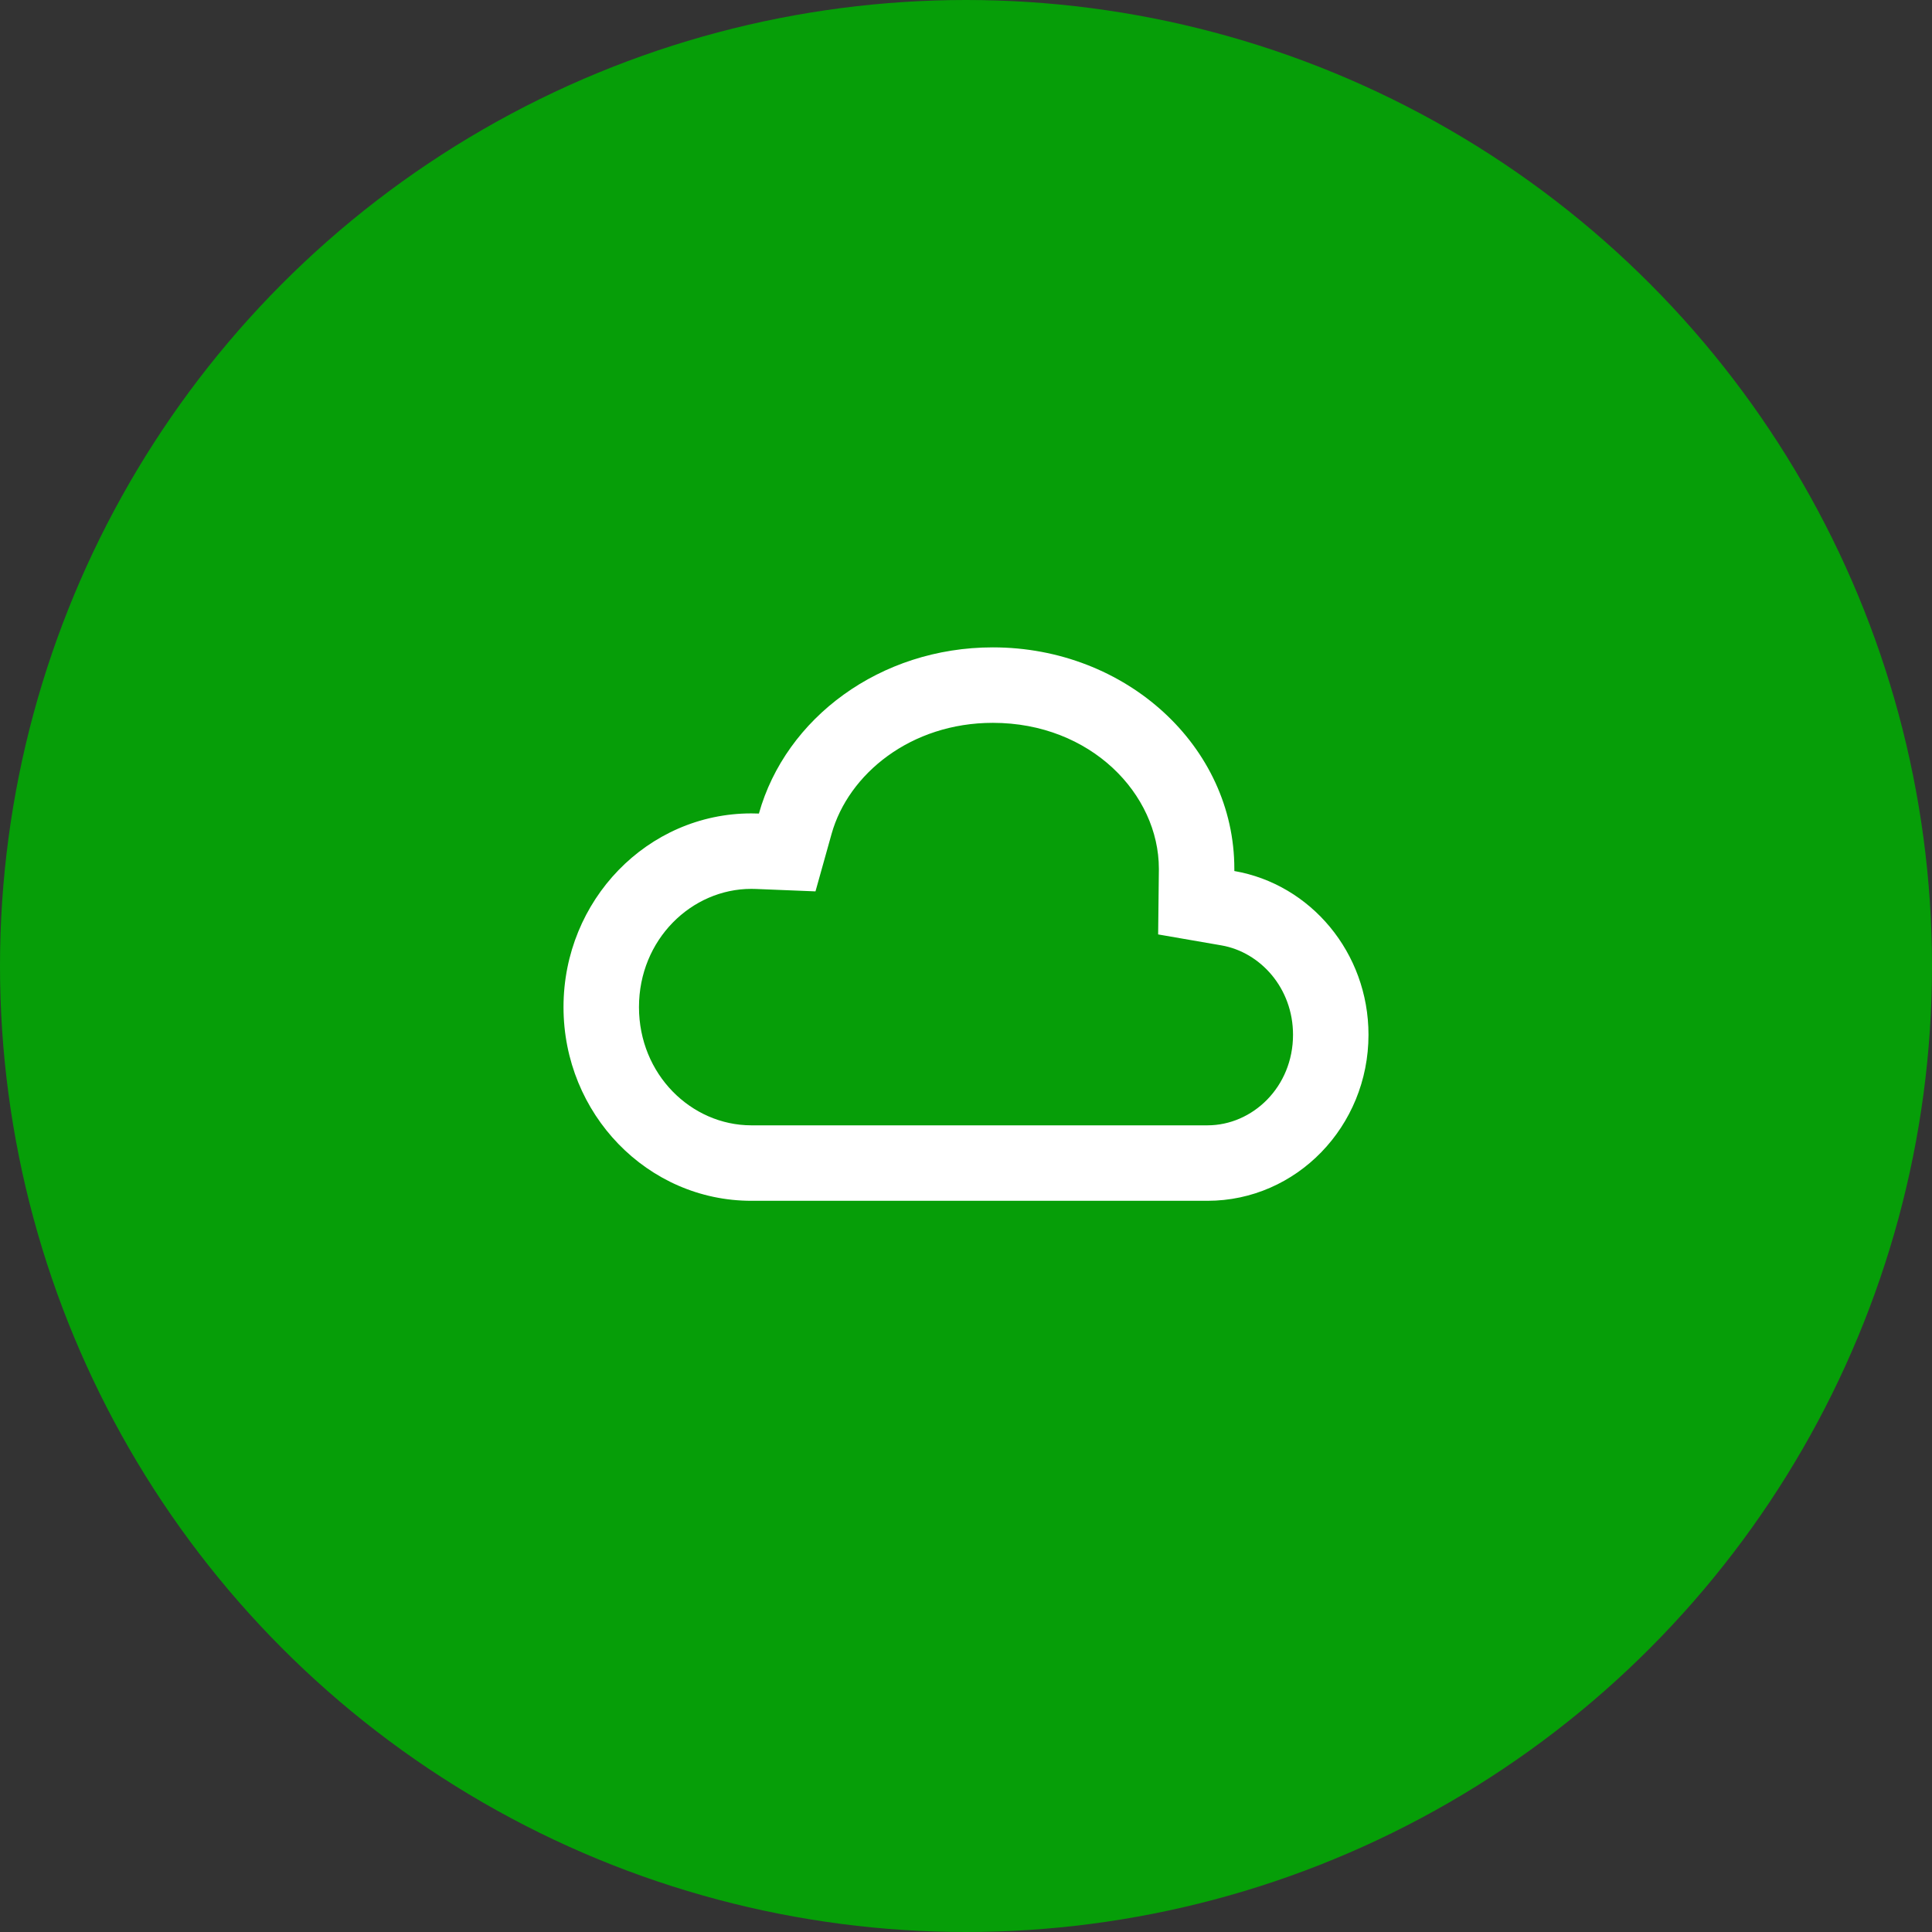
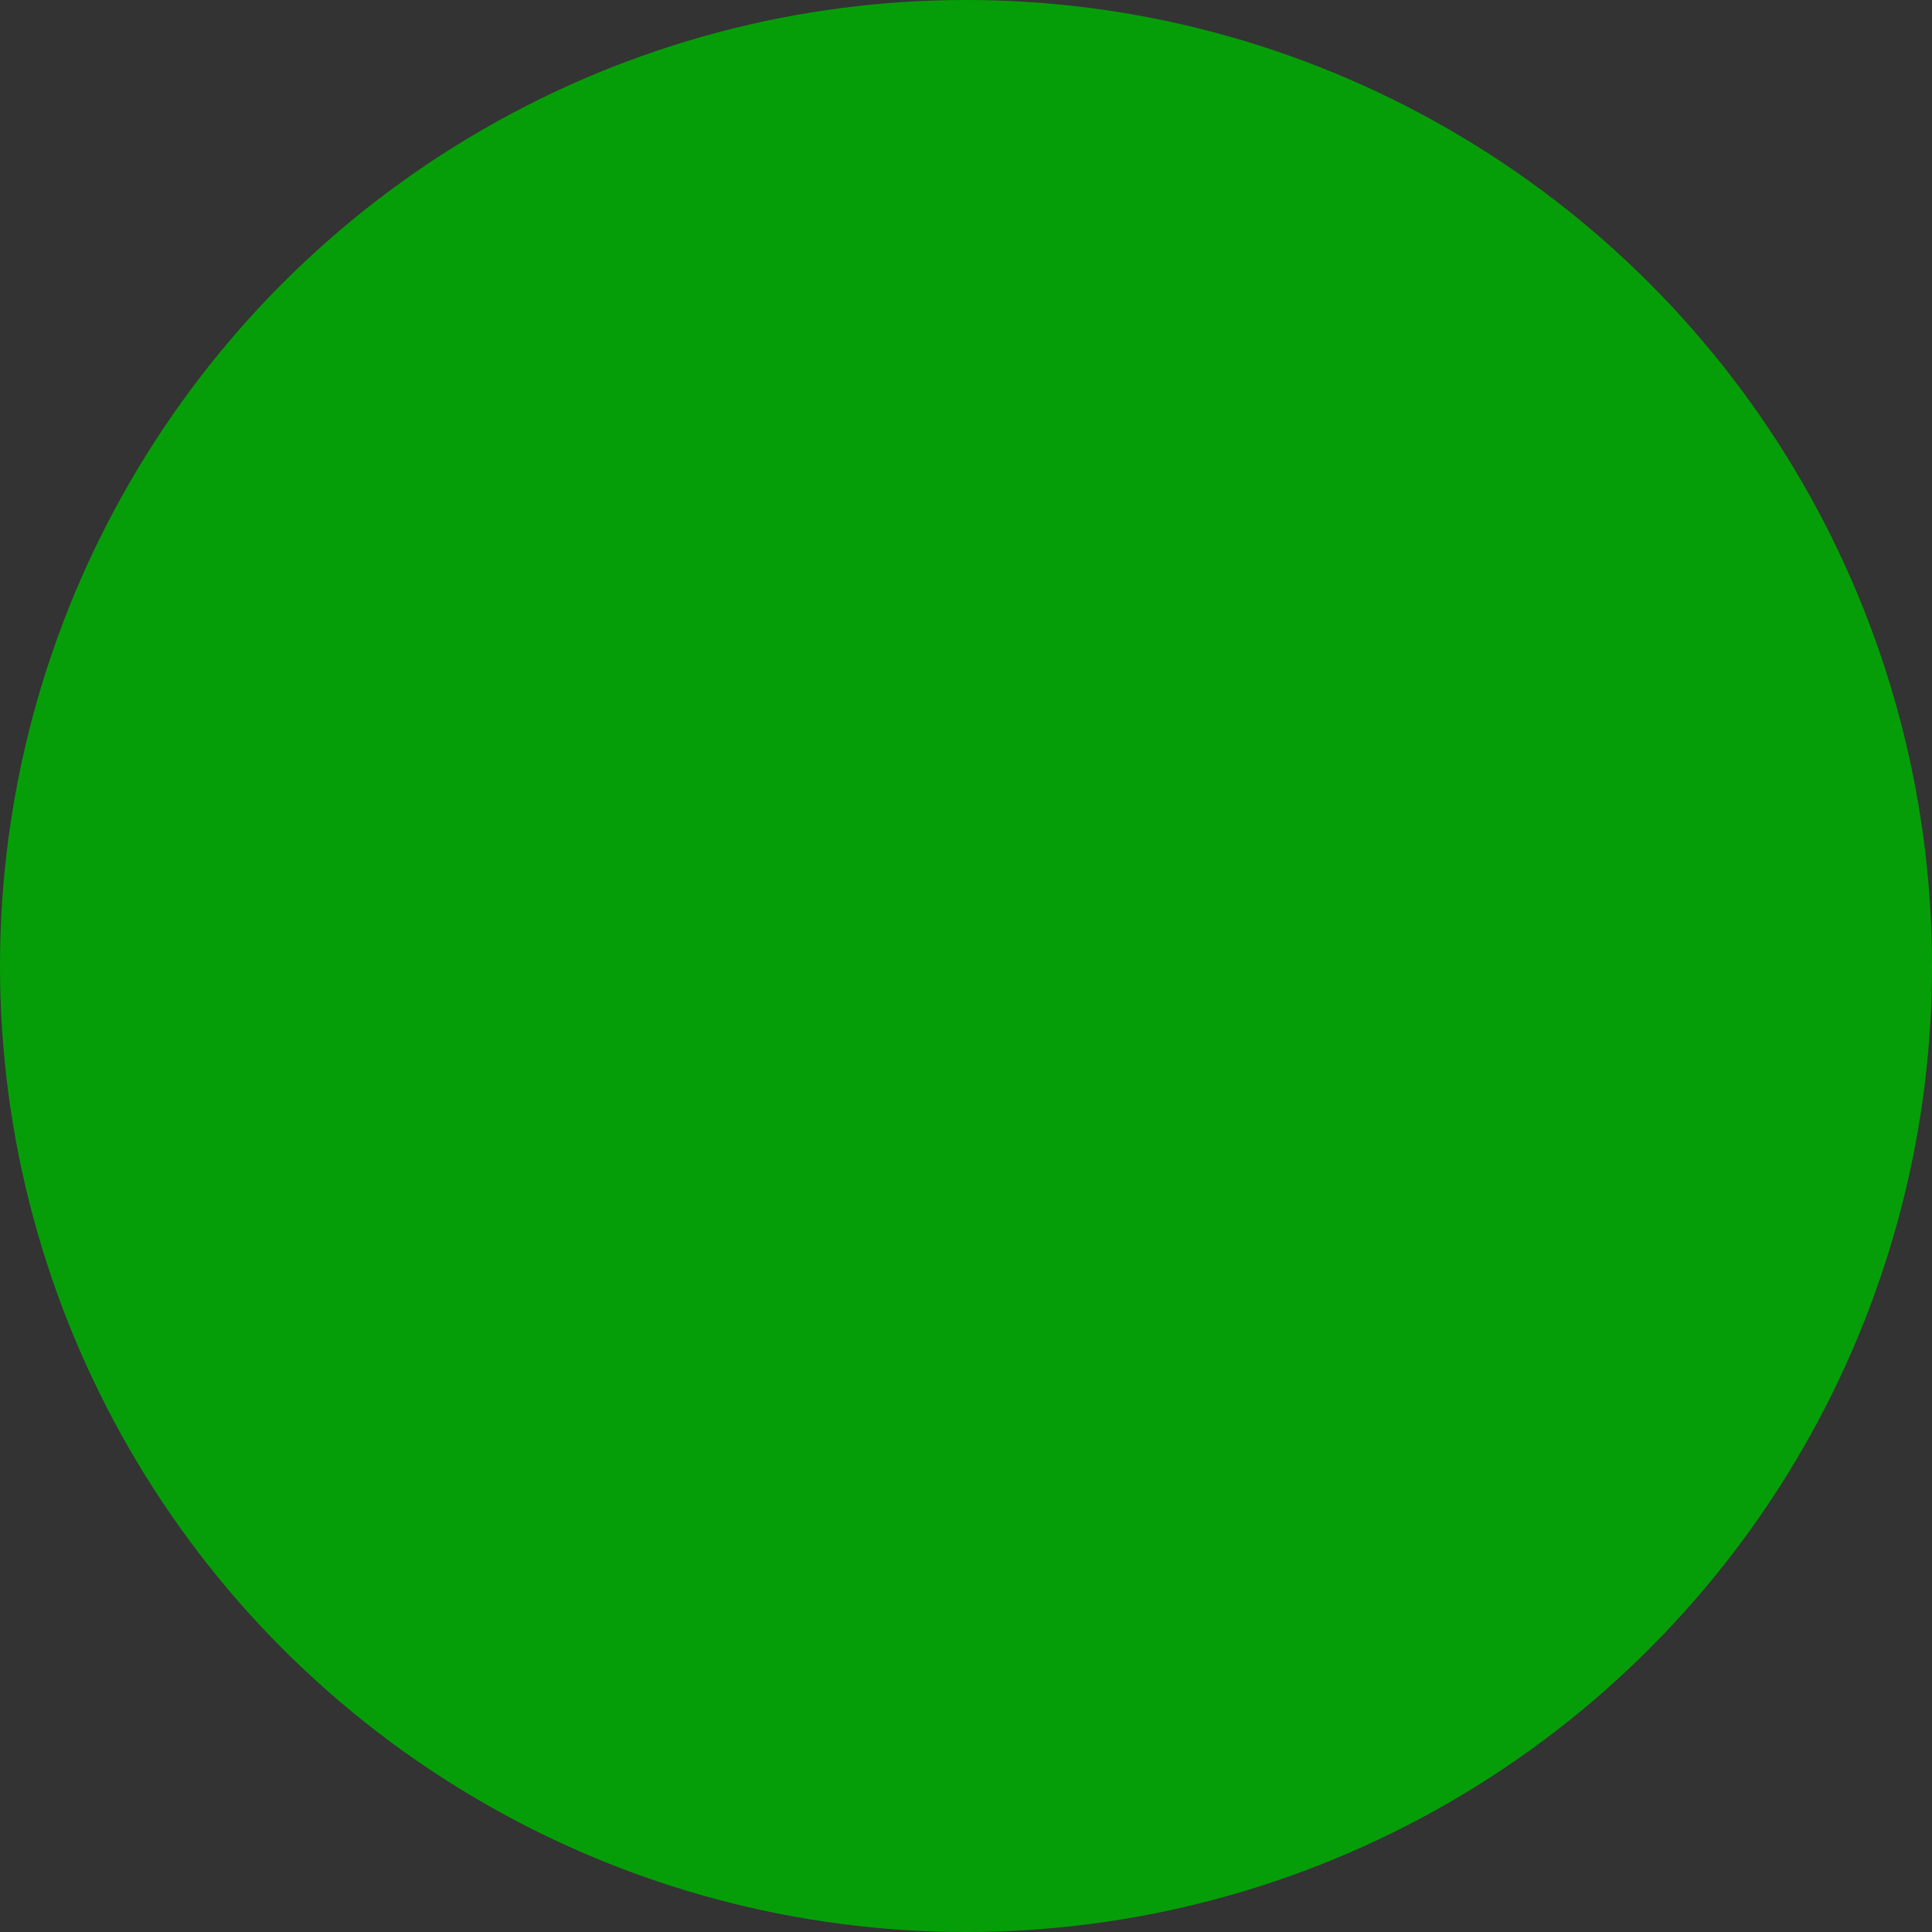
<svg xmlns="http://www.w3.org/2000/svg" width="64" height="64" viewBox="0 0 64 64" fill="none">
  <rect x="0" y="0" width="64" height="64" fill="#333333" stroke="none" />
  <circle cx="32" cy="32" r="32" fill="#069E08" />
-   <path fill-rule="evenodd" clip-rule="evenodd" d="M38.365 30.954L38.389 28.826L38.389 28.778C38.389 26.309 36.136 23.945 32.889 23.945C30.177 23.945 28.104 25.634 27.547 27.624L27.014 29.528L25.038 29.448C24.988 29.445 24.939 29.445 24.889 29.445C22.905 29.445 21.167 31.125 21.167 33.361C21.167 35.595 22.901 37.274 24.883 37.278L24.918 37.278H24.926H39.97H39.984L39.999 37.278C41.492 37.278 42.833 36.008 42.833 34.278C42.833 32.734 41.752 31.541 40.462 31.317L38.365 30.954ZM25.14 26.95C25.056 26.946 24.973 26.945 24.889 26.945C21.452 26.945 18.667 29.817 18.667 33.361C18.667 36.905 21.452 39.778 24.889 39.778L24.926 39.778H39.97L39.999 39.778C42.945 39.778 45.333 37.315 45.333 34.278C45.333 31.553 43.411 29.29 40.889 28.854L40.889 28.778C40.889 24.728 37.307 21.445 32.889 21.445C29.159 21.445 26.026 23.784 25.14 26.95C25.14 26.95 25.14 26.95 25.14 26.95Z" fill="white" />
</svg>